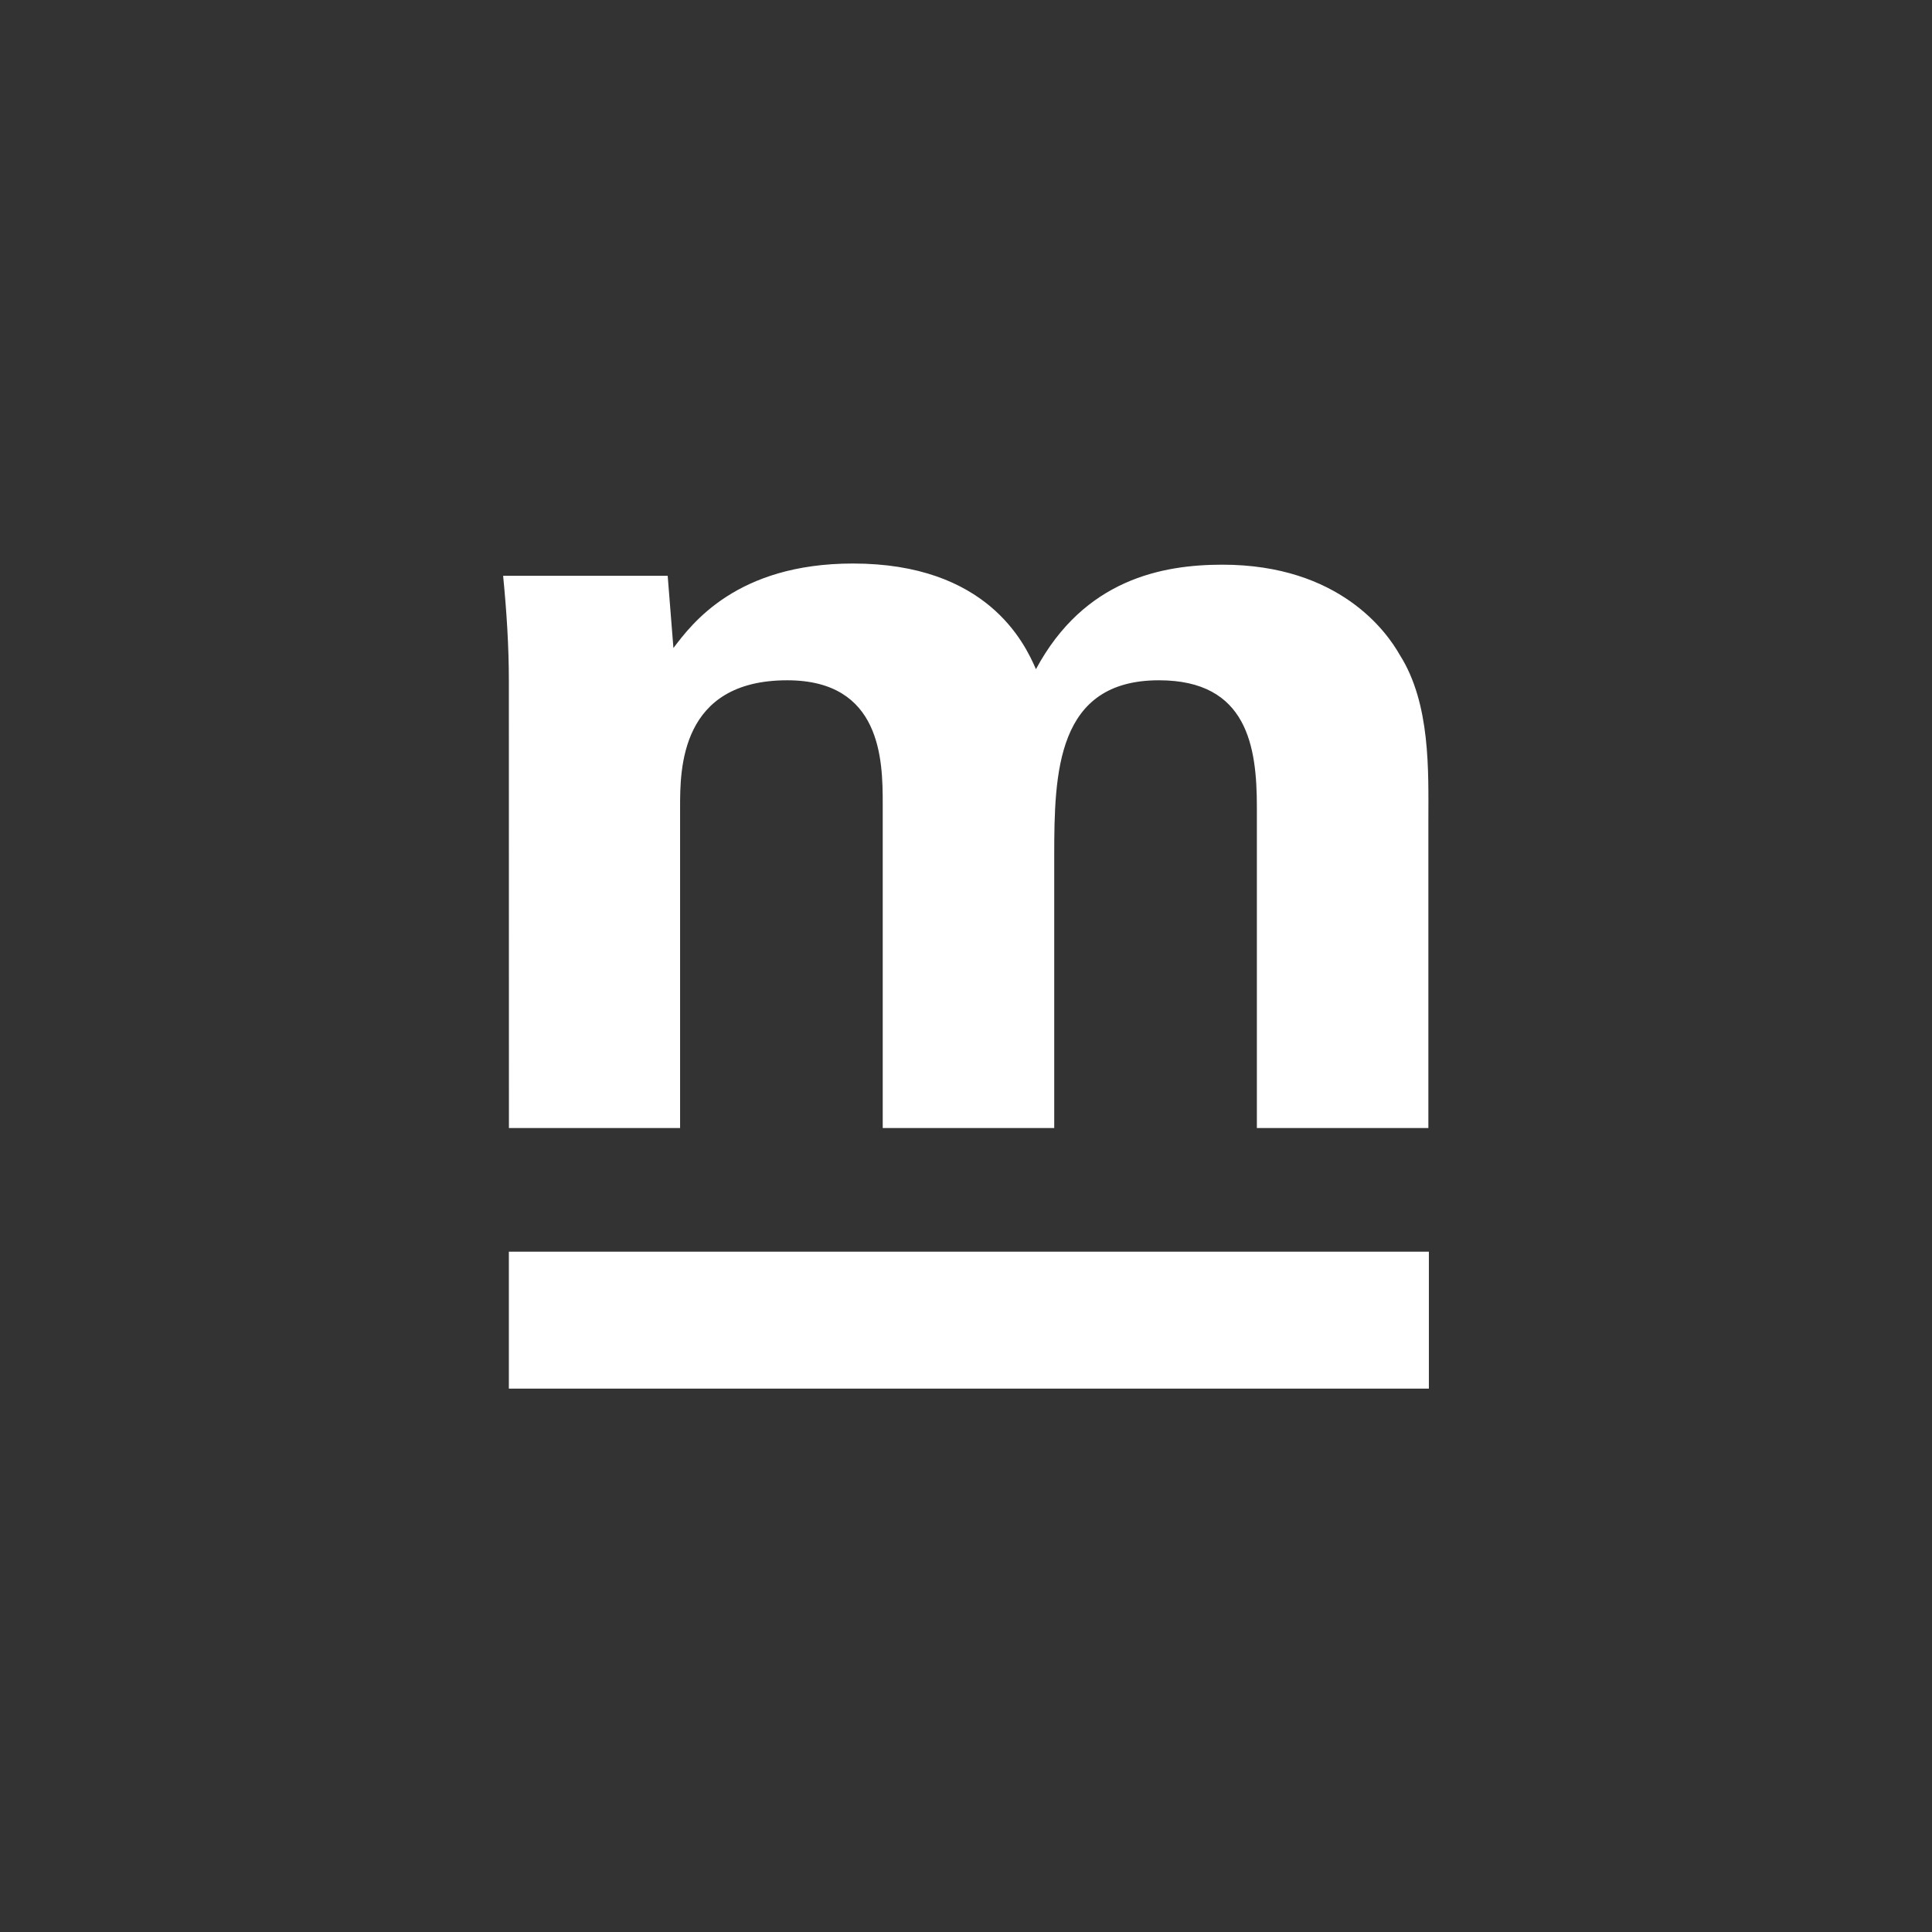
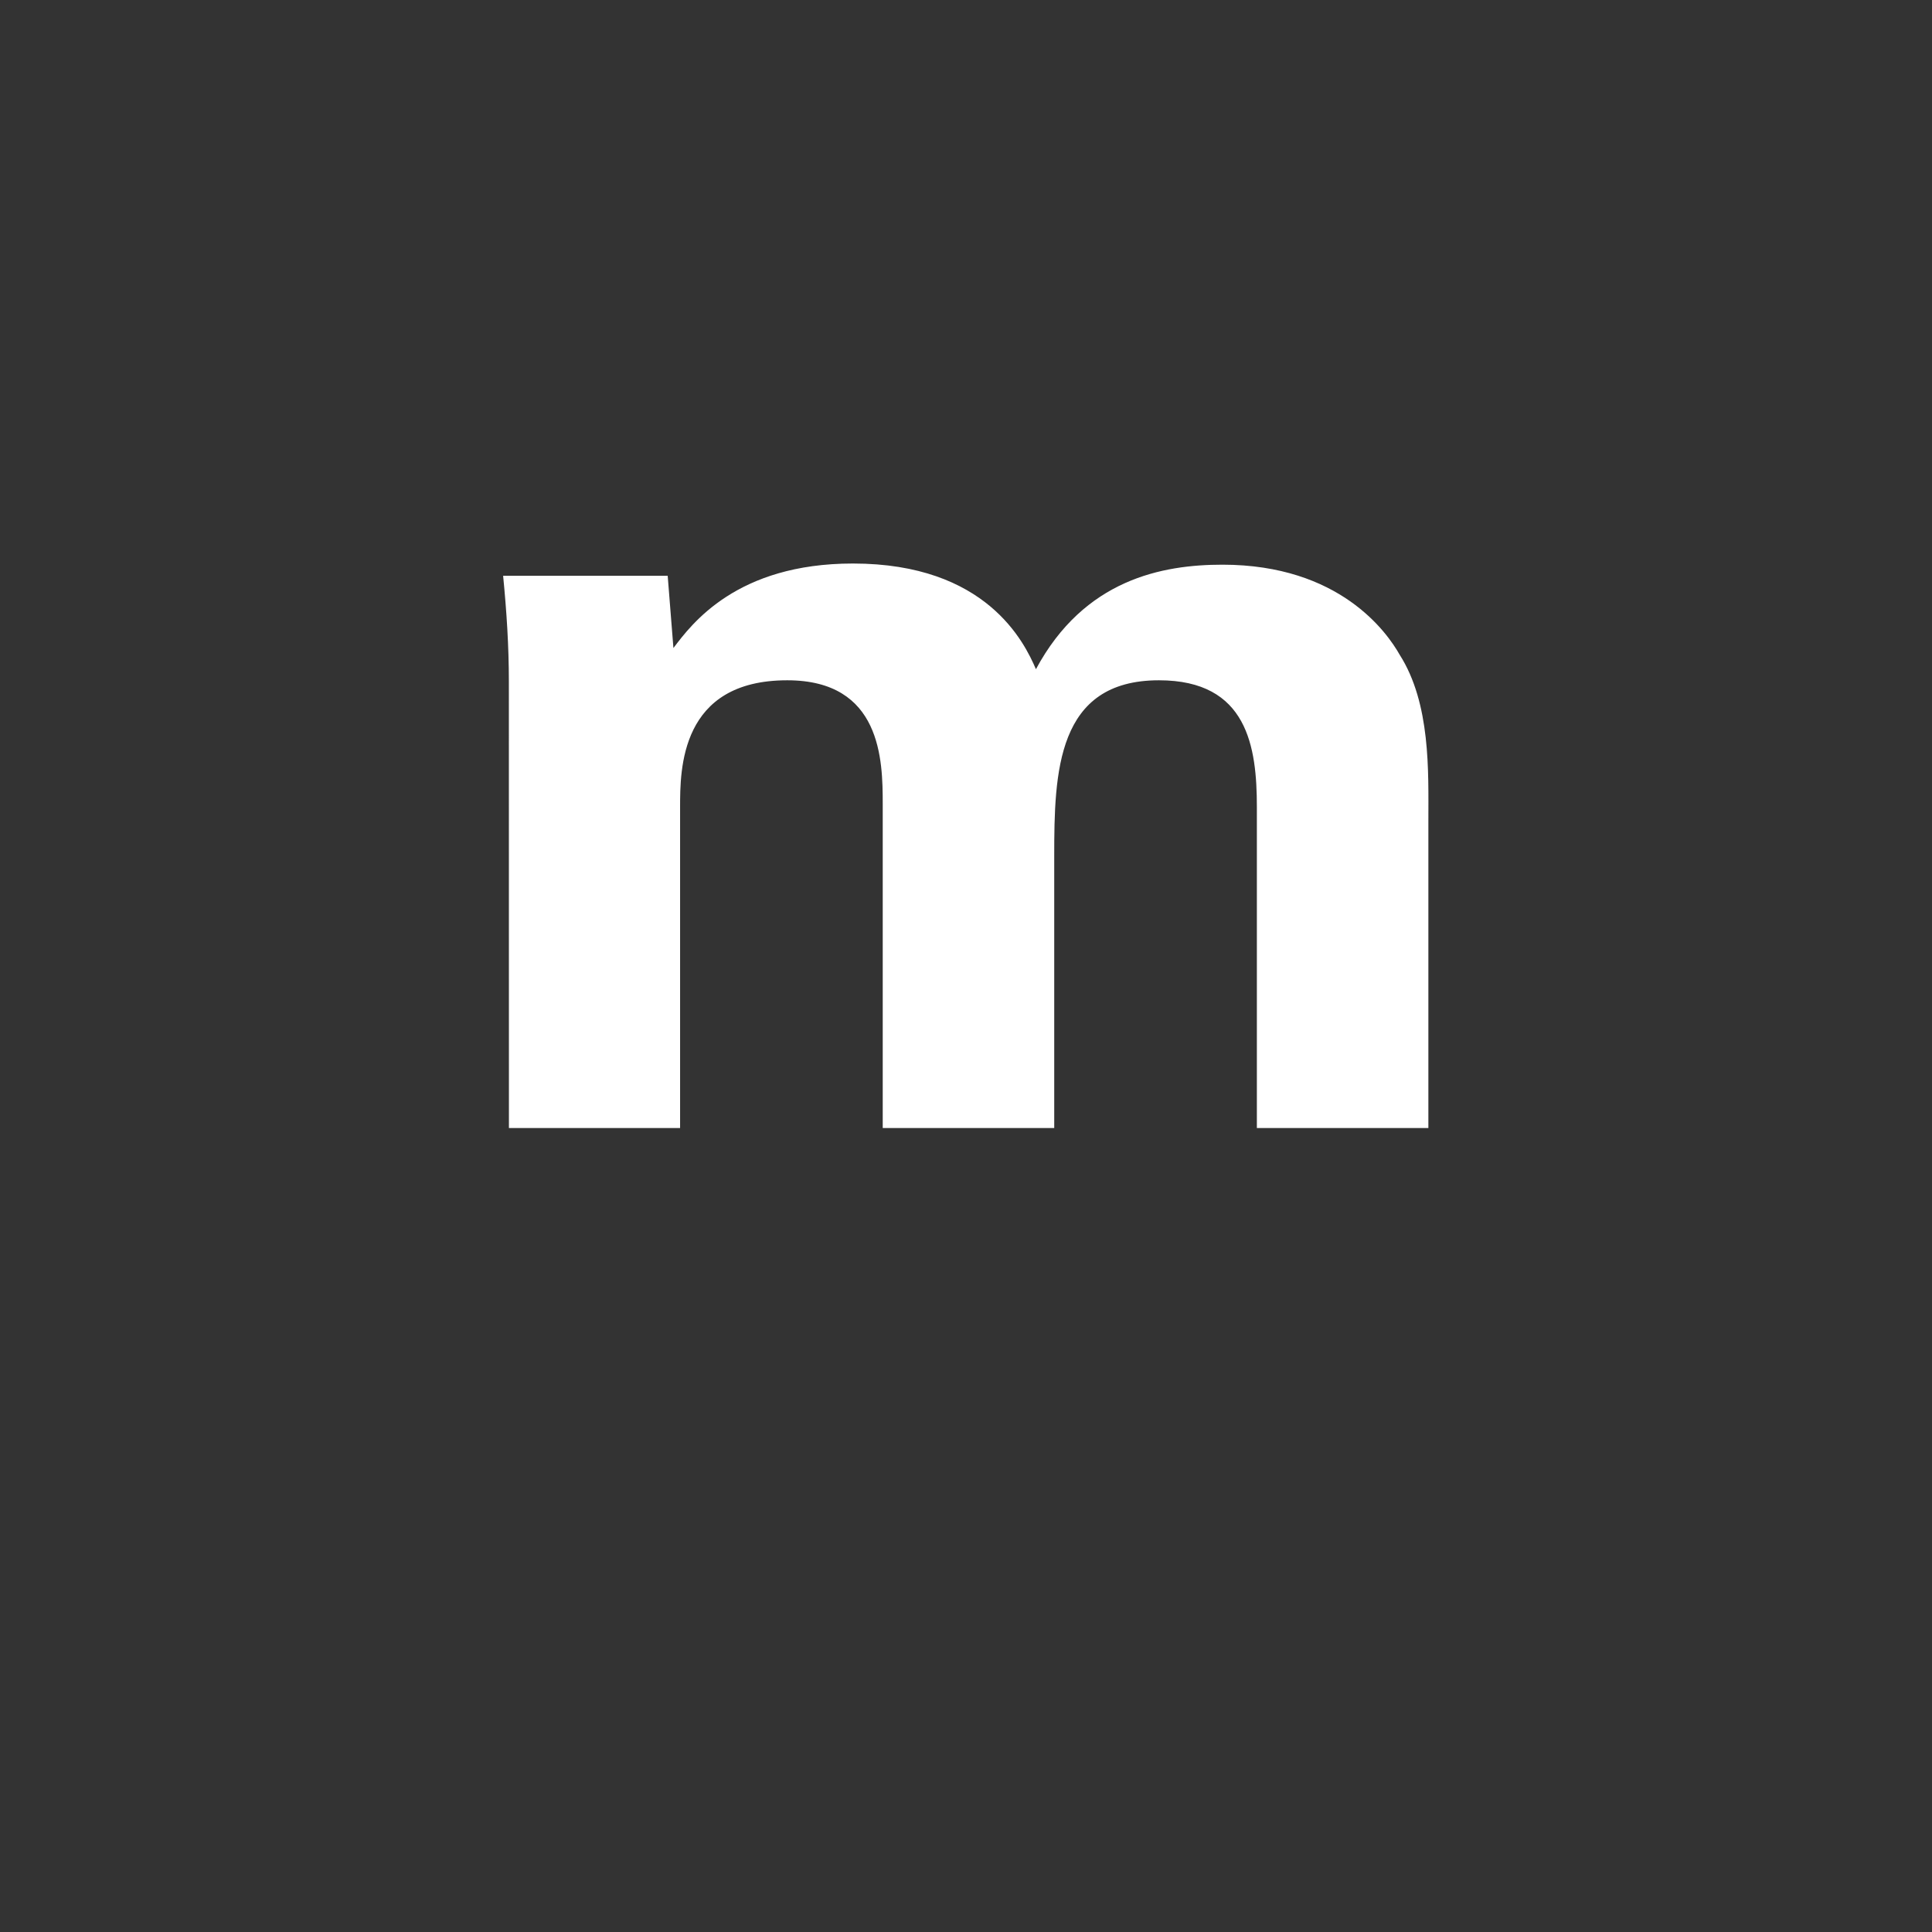
<svg xmlns="http://www.w3.org/2000/svg" fill="none" height="96" viewBox="0 0 96 96" width="96">
  <rect x="0" y="0" width="96" height="96" fill="#333333" stroke="none" />
  <g fill="#fff">
    <path d="m25.285 33.861c0-1.77-.112-3.481-.285-5.251h8.177l.285 3.59c.916-1.21 3.146-4.199 8.92-4.199 6.638 0 8.522 3.924 9.093 5.251 2.403-4.475 6.292-5.193 9.266-5.193 5.834 0 8.185 3.373 8.808 4.475 1.547 2.429 1.426 5.802 1.426 8.232v15.286h-8.522v-15.946c0-2.989-.458-6.303-4.866-6.303-5.091 0-5.203 4.583-5.203 8.733v13.516h-8.522v-16.113c0-2.154-.06-6.136-4.745-6.136-5.324 0-5.324 4.425-5.324 6.303v15.946h-8.505z" />
-     <path d="m25.285 62.196h45.715v6.804h-45.715z" />
  </g>
</svg>